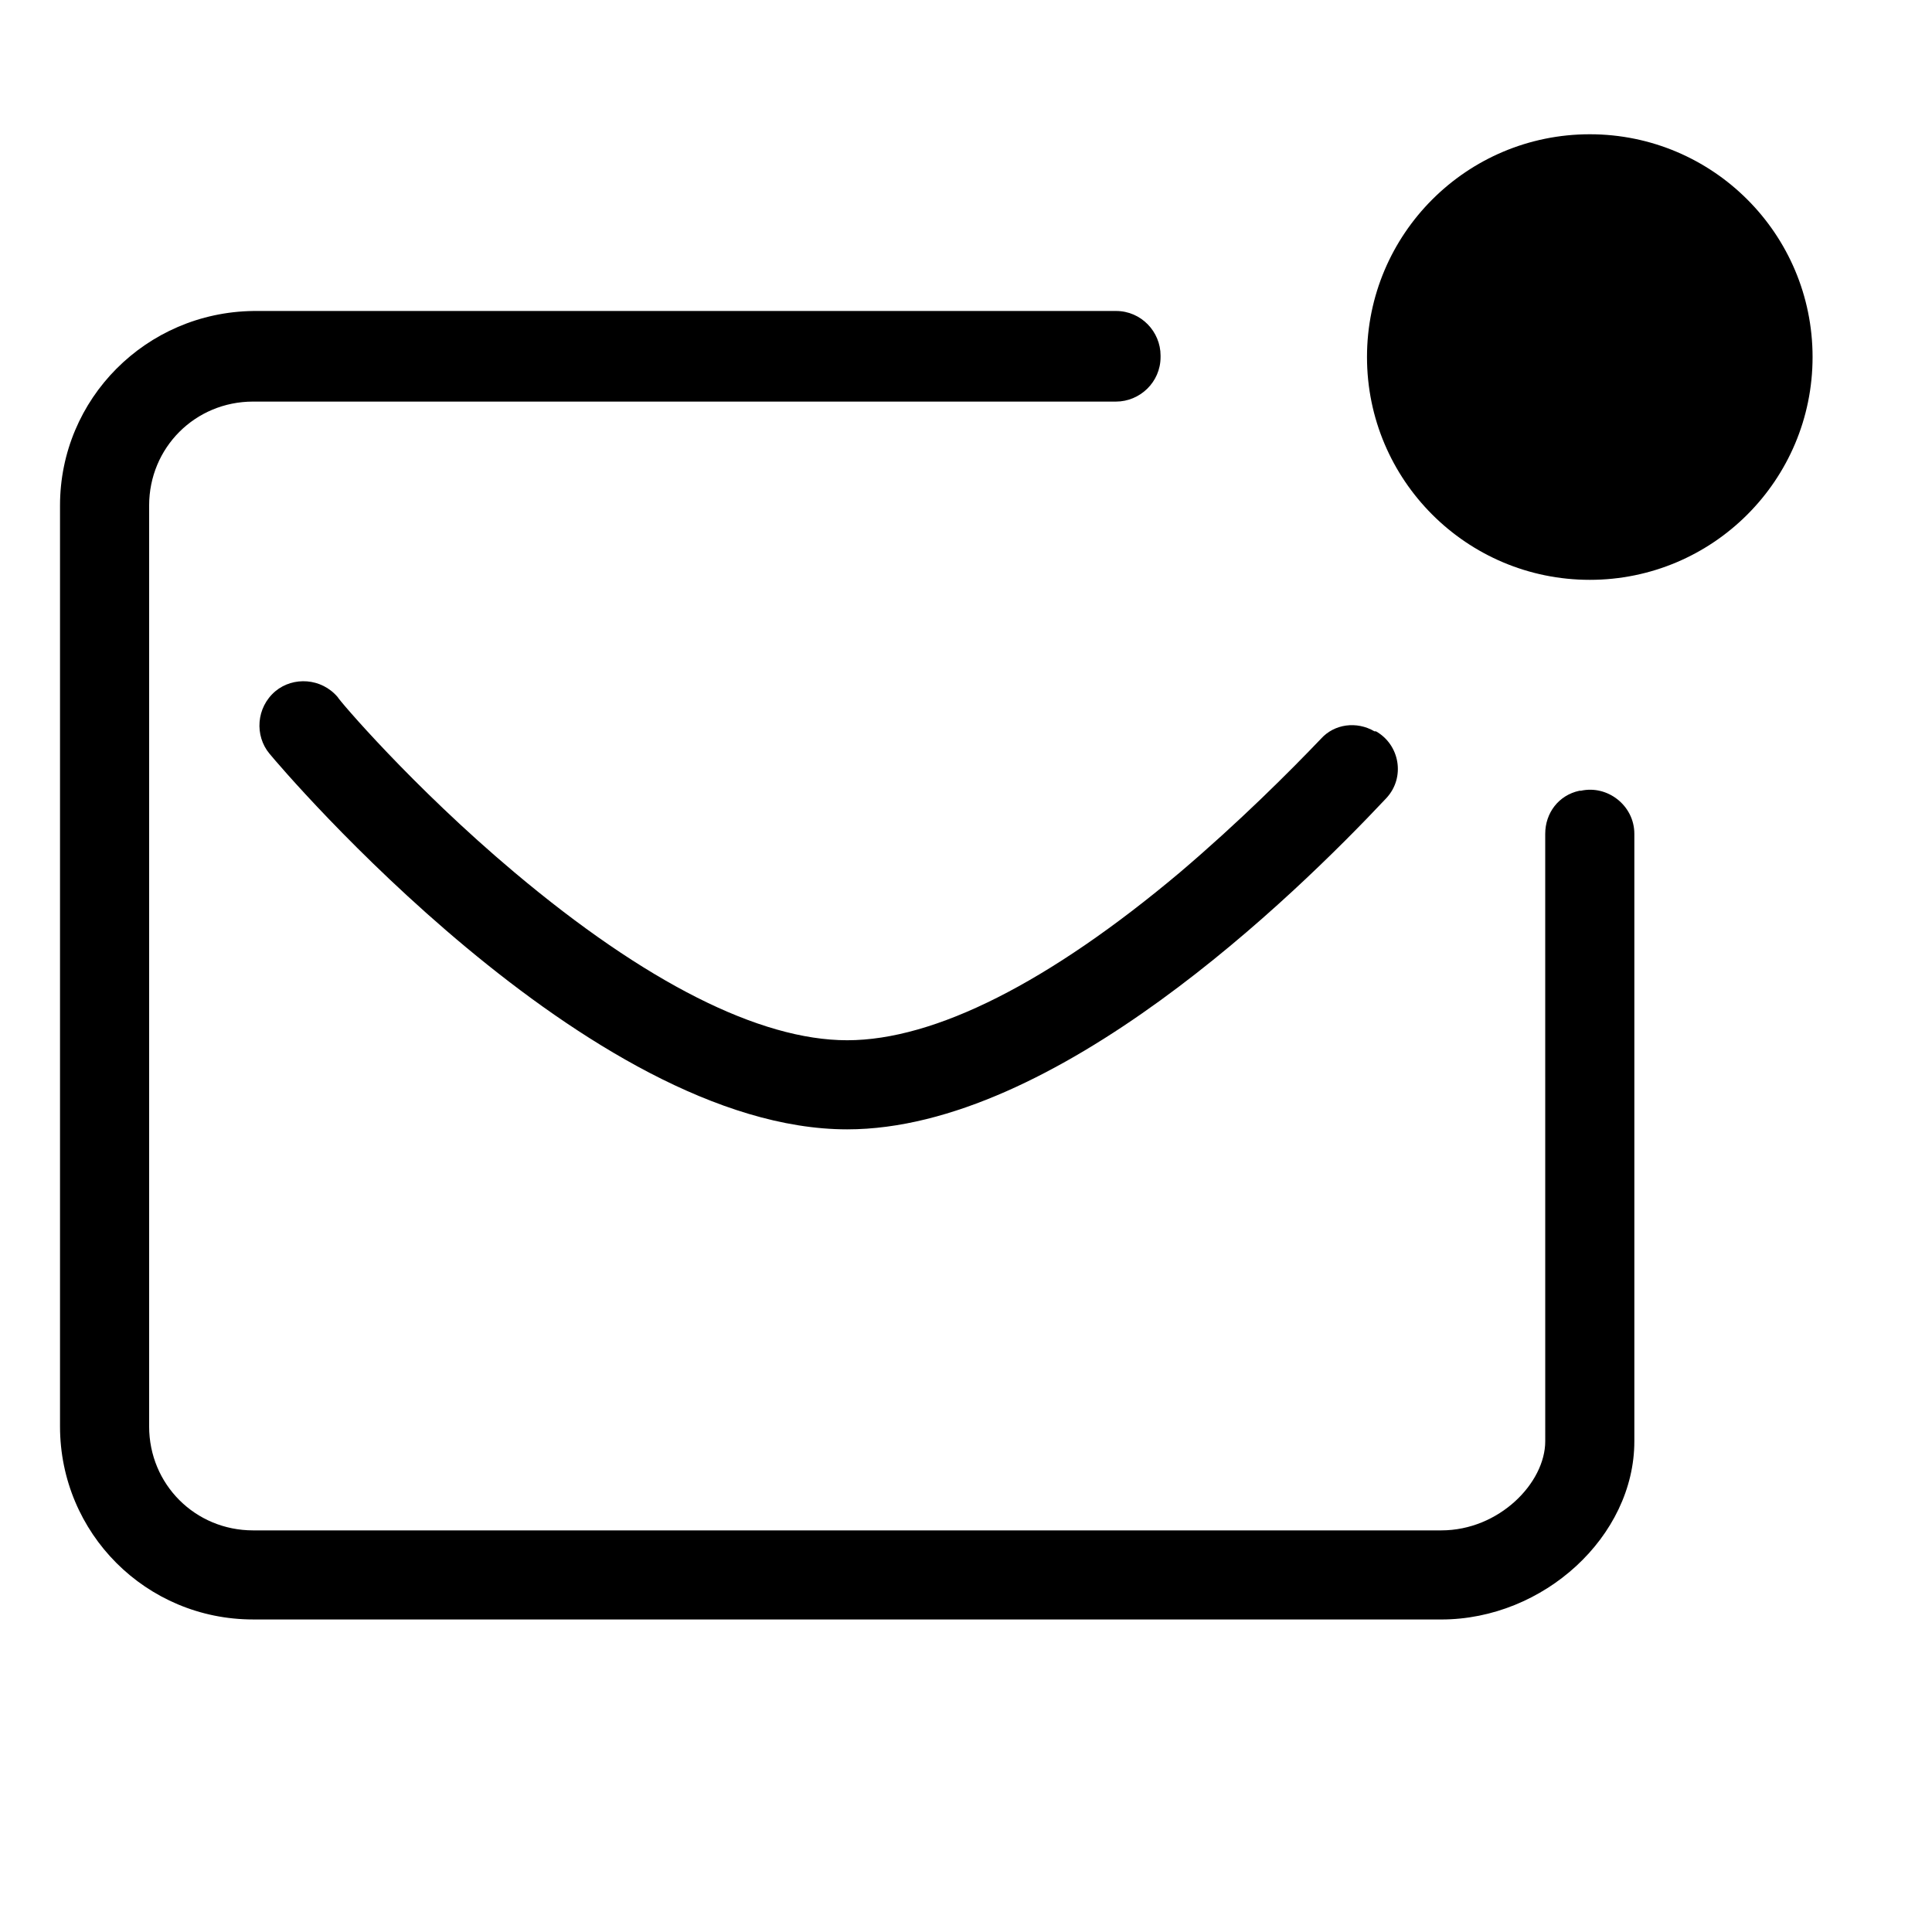
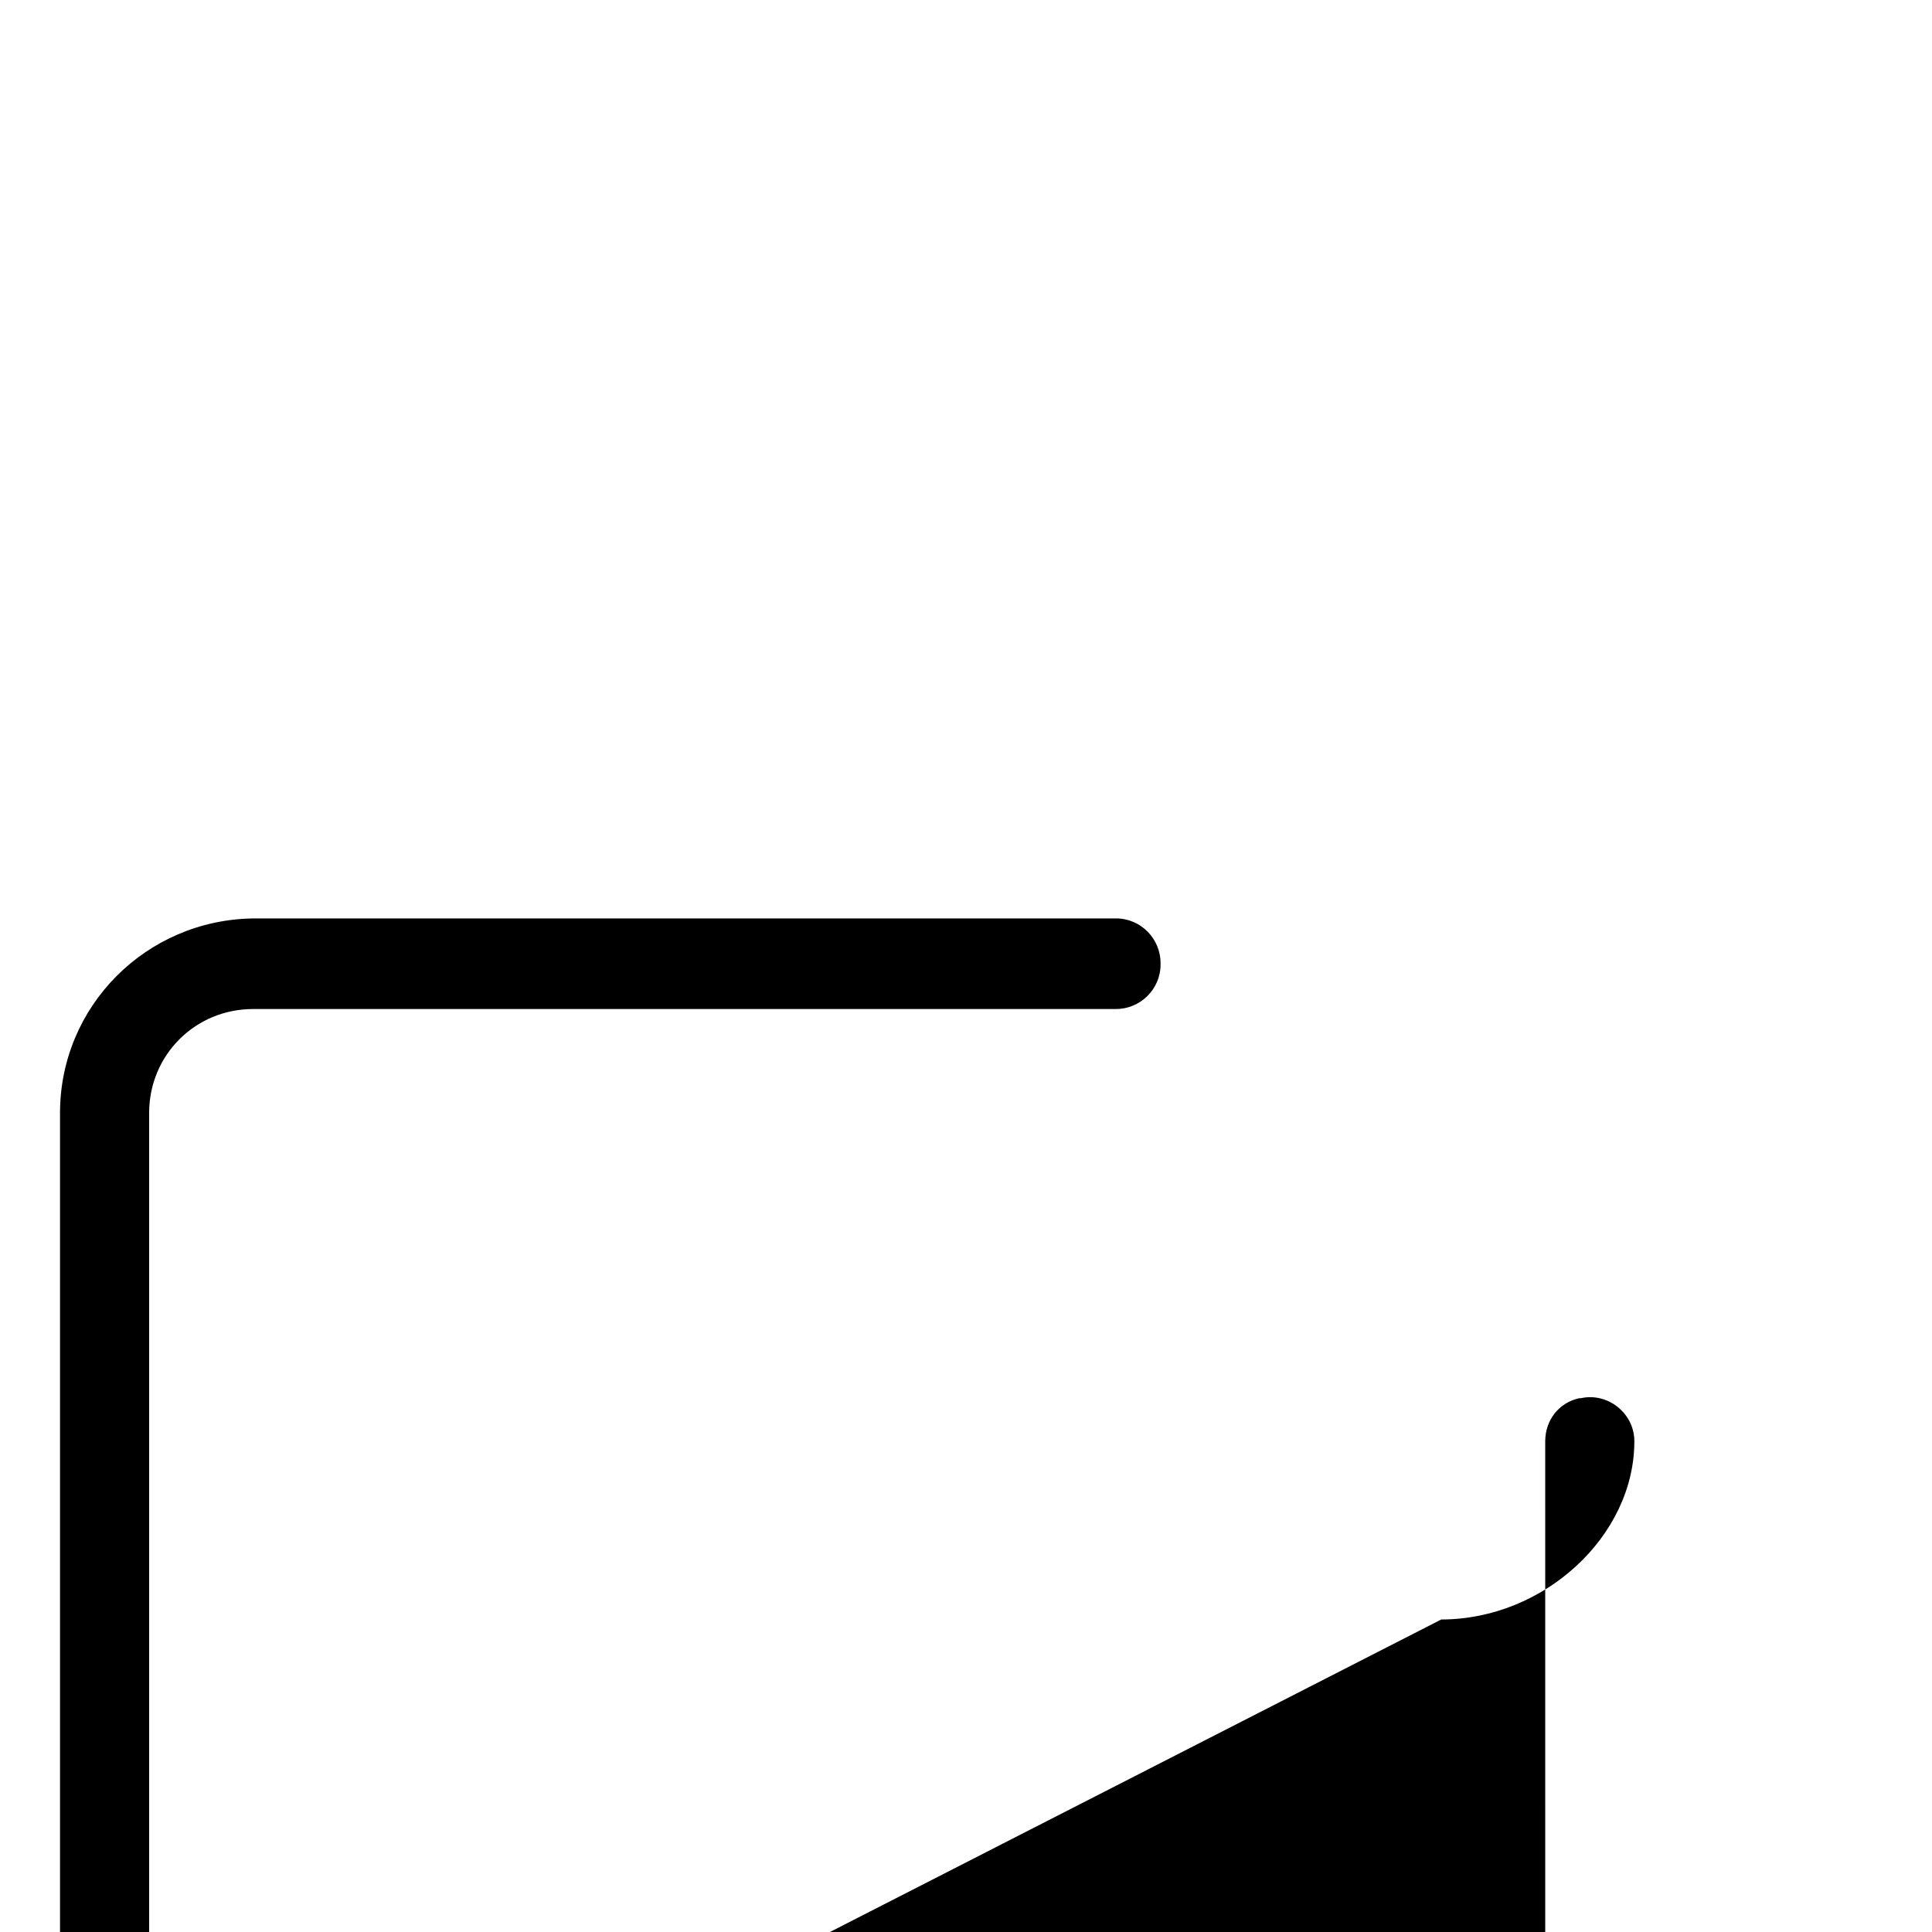
<svg xmlns="http://www.w3.org/2000/svg" fill="#000000" width="800px" height="800px" version="1.1" viewBox="144 144 512 512">
  <g>
-     <path d="m624.35 238.62c0 32.609-26.434 59.043-59.039 59.043-32.609 0-59.043-26.434-59.043-59.043 0-32.605 26.434-59.039 59.043-59.039 32.605 0 59.039 26.434 59.039 59.039" />
-     <path d="m525.95 573.18c27.16 0 51.168-22.043 51.168-47.23v-160.98c0-7.477-7.086-12.988-14.168-11.414h-0.395c-5.512 1.18-9.055 5.902-9.055 11.414l0.004 160.98c0 11.02-12.203 23.617-27.551 23.617h-314.88c-15.352 0-27.551-12.203-27.551-27.551v-244.04c0-15.352 12.203-27.551 27.551-27.551h228.68c6.297 0 11.809-5.117 11.809-11.809v-0.395c0-6.297-5.117-11.809-11.809-11.809l-228.68 0.004c-28.34 0.391-51.168 23.223-51.168 51.559v244.03c0 28.34 22.828 51.168 51.168 51.168z" />
-     <path d="m456.68 375.2c-34.637 29.125-64.941 44.477-88.164 44.477-23.223 0-53.531-15.352-88.168-44.477-27.16-22.828-46.84-46.051-46.84-46.445-4.328-5.117-11.809-5.512-16.531-1.574-5.117 4.328-5.512 11.809-1.574 16.531 3.543 4.328 84.625 99.578 153.11 99.578 55.105 0 118.47-61.797 142.88-87.773 5.117-5.512 3.543-14.168-2.754-17.711h-0.395c-4.723-2.754-10.629-1.969-14.168 1.969-8.27 8.66-21.652 22.043-37.398 35.426z" />
+     <path d="m525.95 573.18c27.16 0 51.168-22.043 51.168-47.23c0-7.477-7.086-12.988-14.168-11.414h-0.395c-5.512 1.18-9.055 5.902-9.055 11.414l0.004 160.98c0 11.02-12.203 23.617-27.551 23.617h-314.88c-15.352 0-27.551-12.203-27.551-27.551v-244.04c0-15.352 12.203-27.551 27.551-27.551h228.68c6.297 0 11.809-5.117 11.809-11.809v-0.395c0-6.297-5.117-11.809-11.809-11.809l-228.68 0.004c-28.34 0.391-51.168 23.223-51.168 51.559v244.03c0 28.34 22.828 51.168 51.168 51.168z" />
  </g>
</svg>